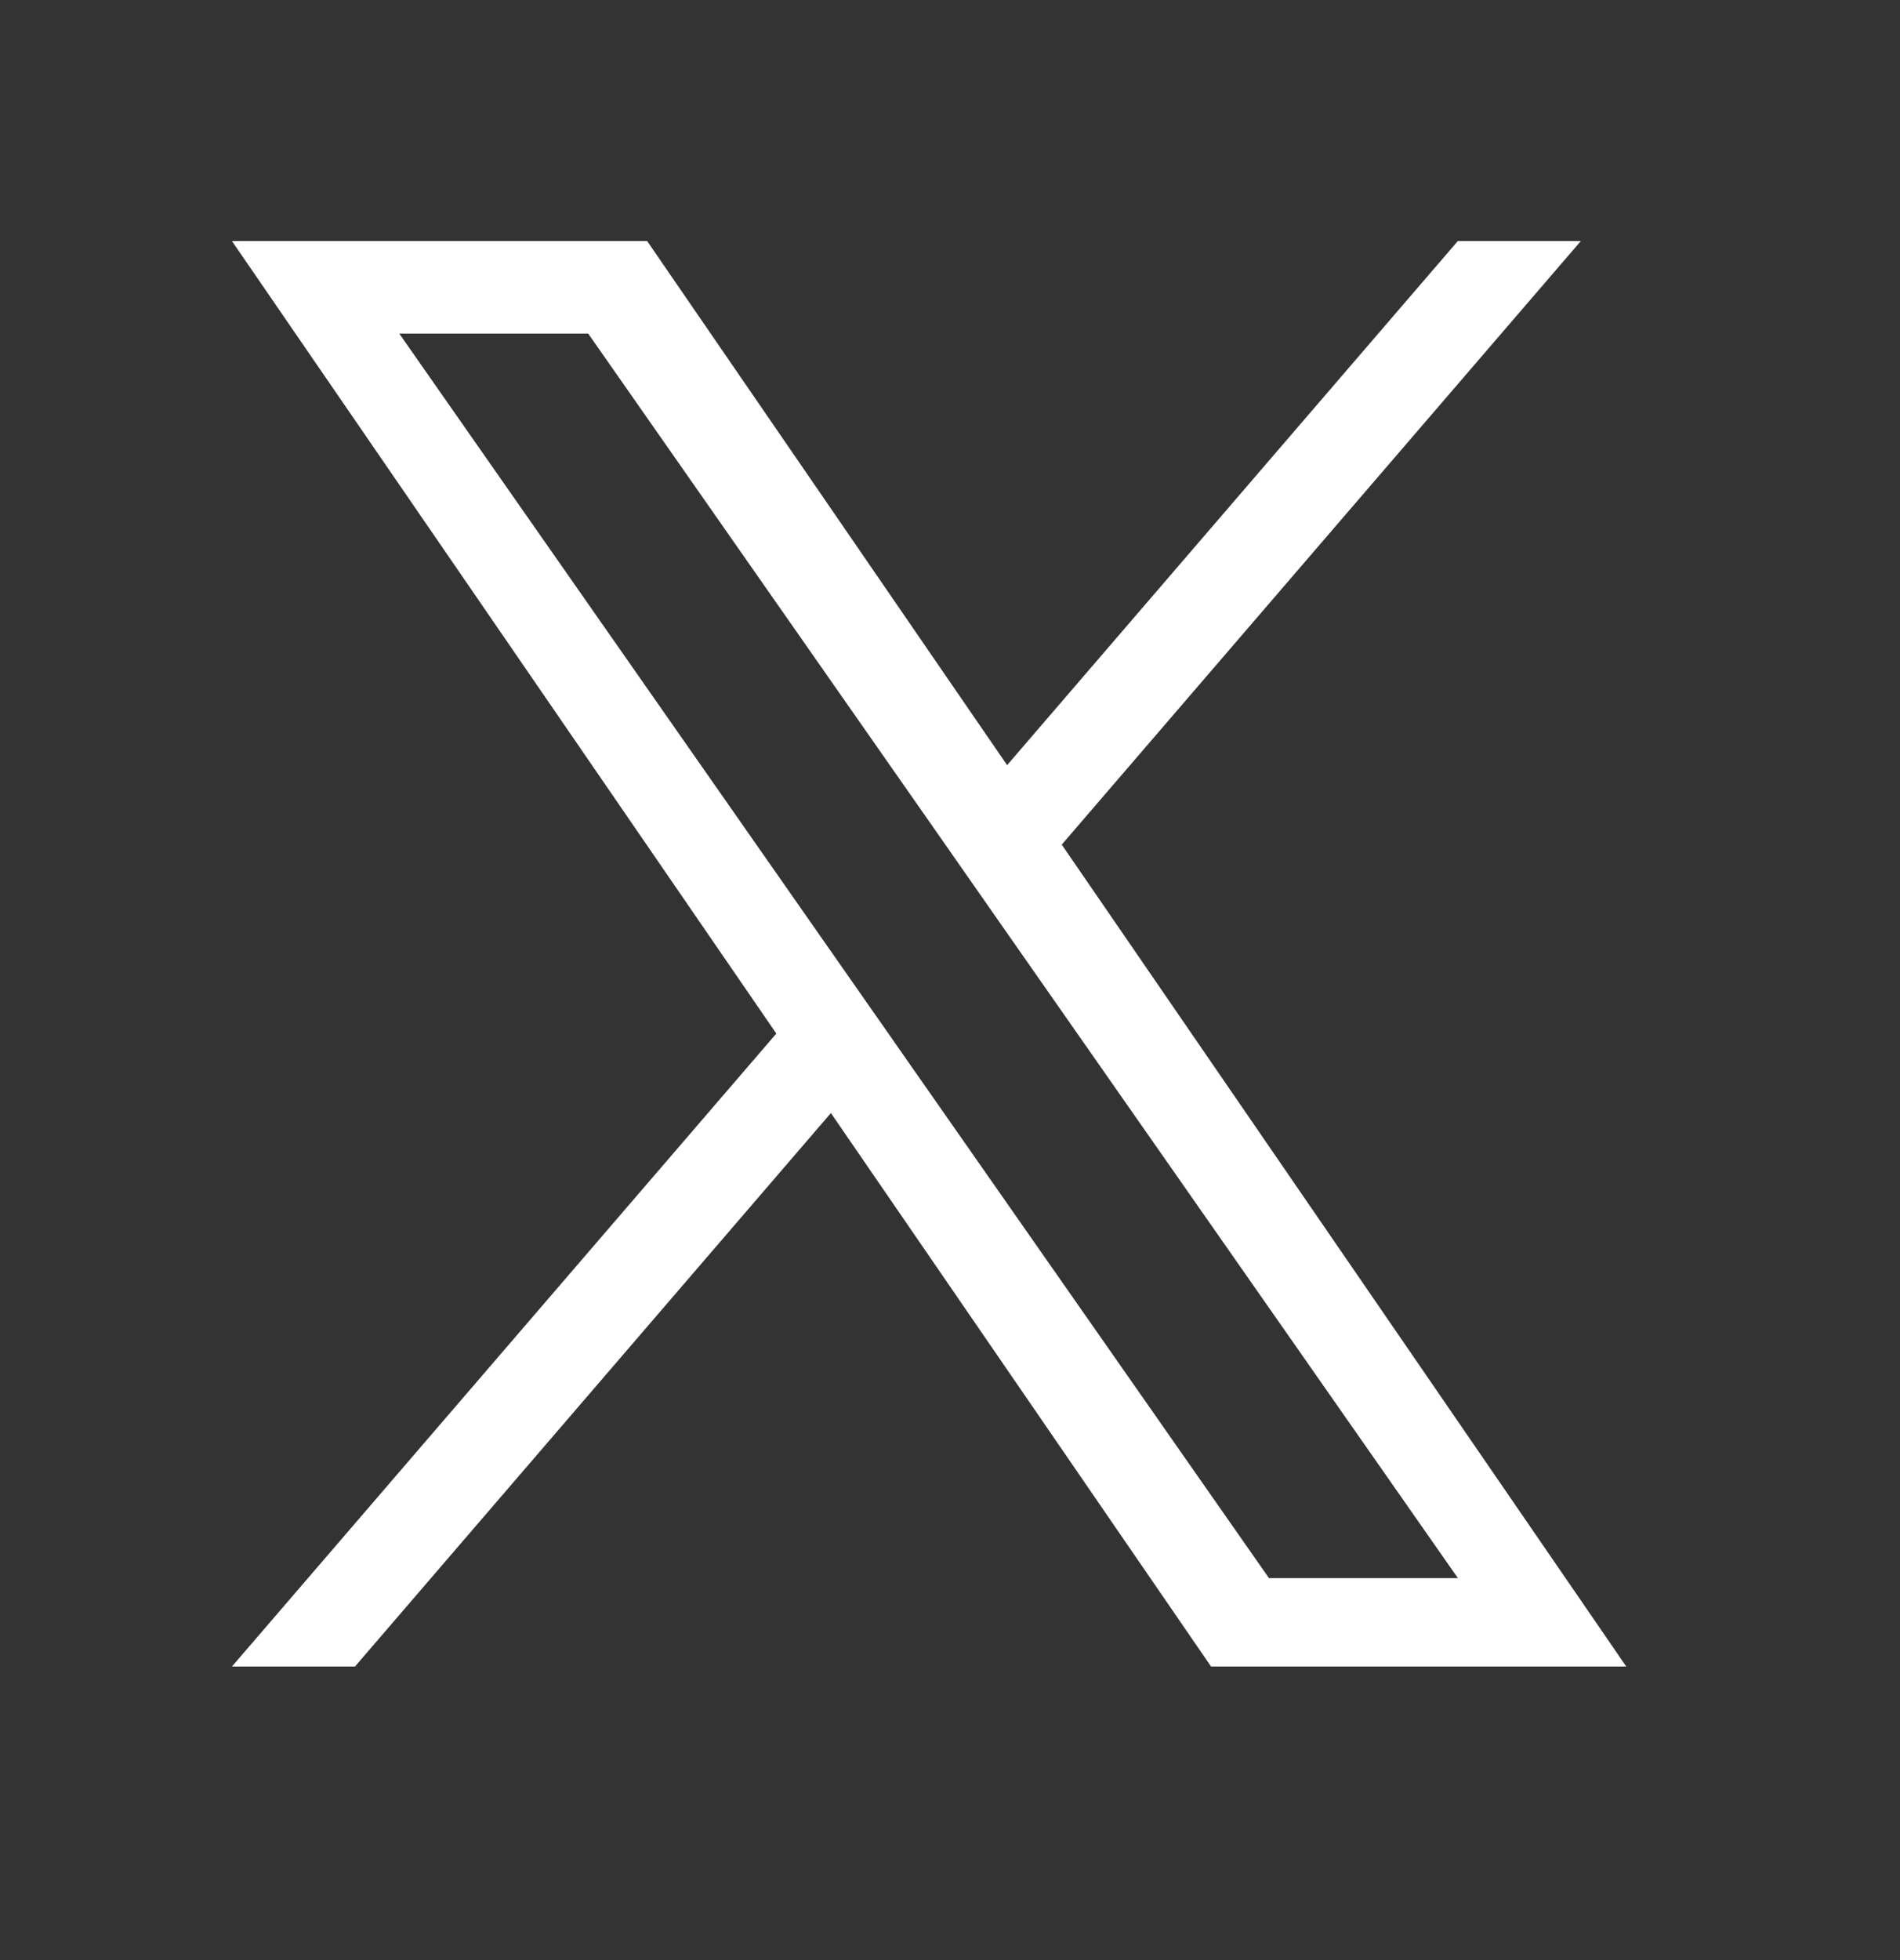
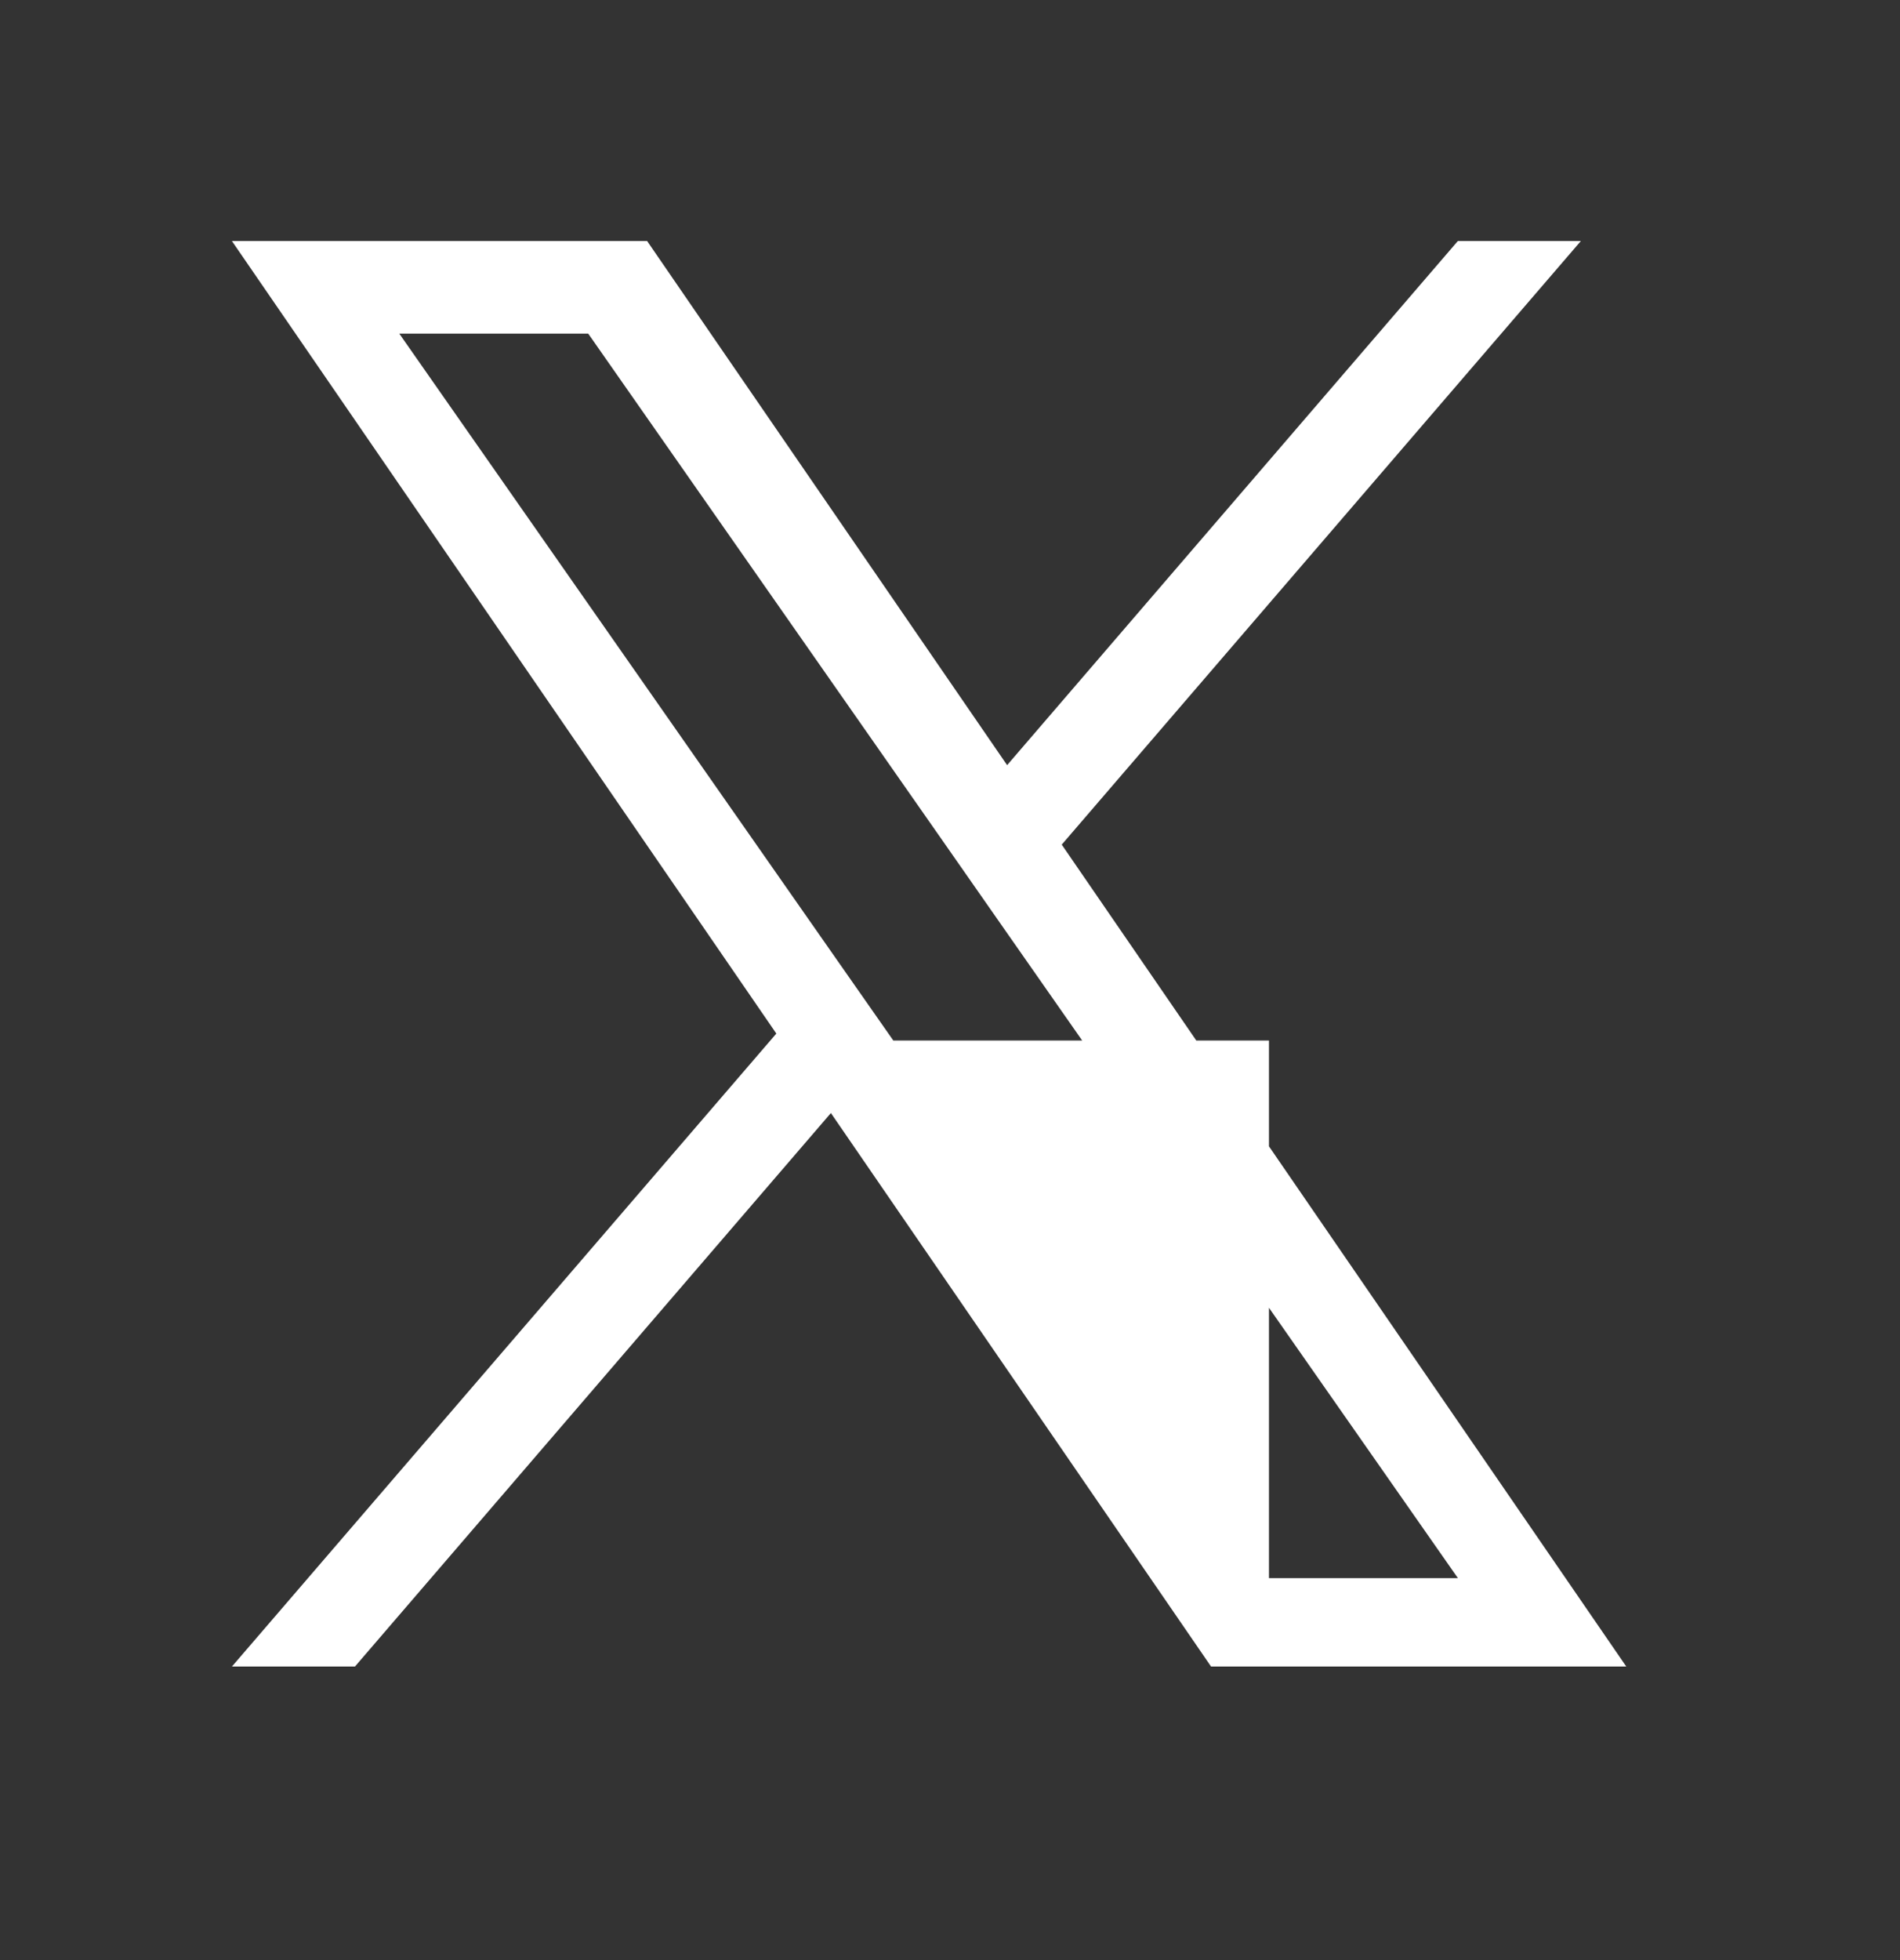
<svg xmlns="http://www.w3.org/2000/svg" width="32" height="33" viewBox="0 0 32 33" fill="none">
  <rect x="0" y="0" width="32" height="33" fill="#333333" stroke="none" />
-   <path d="M17.882 14.22L26.625 4.058H24.553L16.962 12.882L10.899 4.058H3.906L13.075 17.401L3.906 28.058H5.978L13.994 18.739L20.397 28.058H27.39L17.882 14.22H17.882ZM15.045 17.518L14.116 16.19L6.725 5.617H9.907L15.872 14.149L16.8 15.478L24.554 26.569H21.372L15.045 17.519V17.518Z" fill="#fff" />
+   <path d="M17.882 14.22L26.625 4.058H24.553L16.962 12.882L10.899 4.058H3.906L13.075 17.401L3.906 28.058H5.978L13.994 18.739L20.397 28.058H27.39L17.882 14.22H17.882ZM15.045 17.518L14.116 16.19L6.725 5.617H9.907L15.872 14.149L16.8 15.478L24.554 26.569H21.372V17.518Z" fill="#fff" />
</svg>